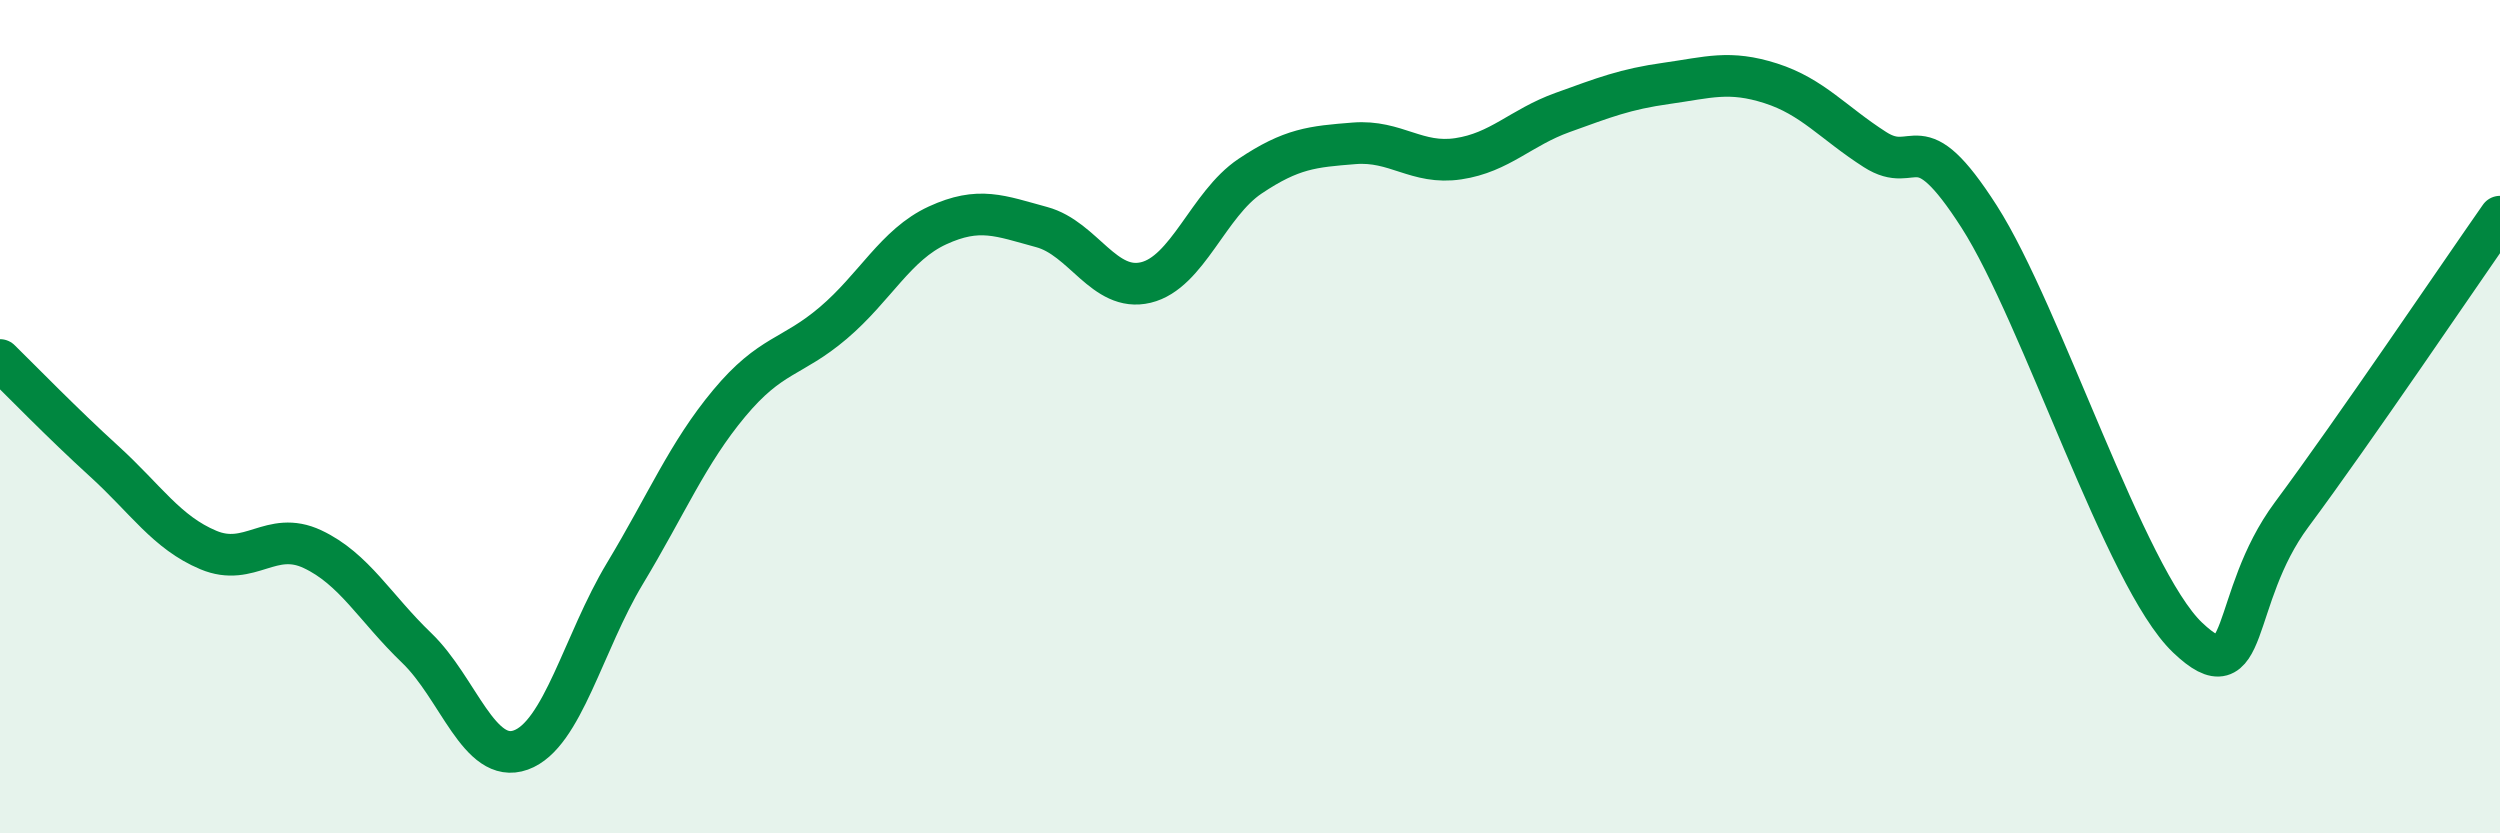
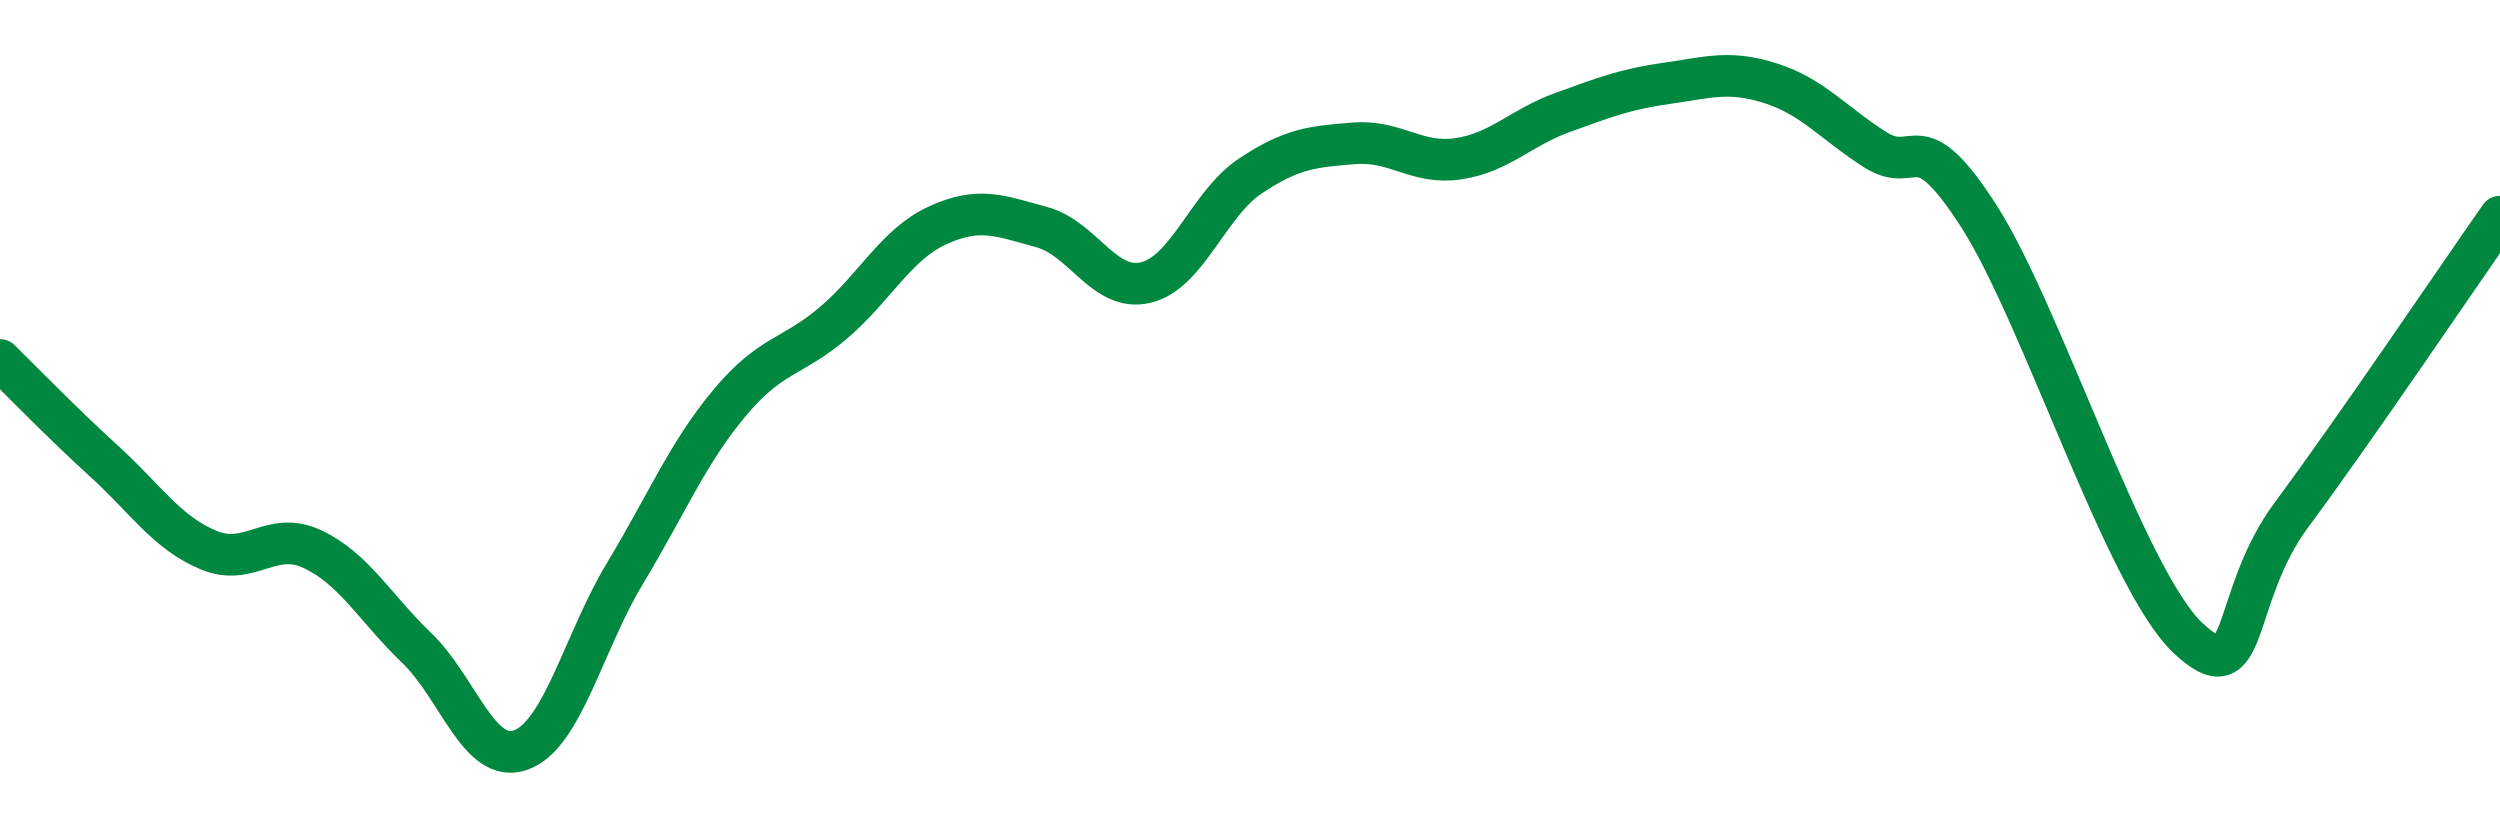
<svg xmlns="http://www.w3.org/2000/svg" width="60" height="20" viewBox="0 0 60 20">
-   <path d="M 0,8.64 C 0.5,9.13 1.5,10.16 2.5,11.07 C 3.5,11.98 4,12.78 5,13.2 C 6,13.62 6.5,12.71 7.5,13.18 C 8.5,13.65 9,14.59 10,15.55 C 11,16.51 11.5,18.36 12.5,18 C 13.5,17.64 14,15.42 15,13.76 C 16,12.1 16.5,10.88 17.5,9.68 C 18.5,8.48 19,8.6 20,7.75 C 21,6.9 21.5,5.87 22.5,5.41 C 23.5,4.95 24,5.18 25,5.45 C 26,5.72 26.5,7.02 27.5,6.78 C 28.5,6.54 29,4.9 30,4.23 C 31,3.56 31.5,3.52 32.5,3.44 C 33.5,3.36 34,3.96 35,3.81 C 36,3.66 36.5,3.06 37.5,2.7 C 38.5,2.34 39,2.14 40,2 C 41,1.86 41.5,1.68 42.5,2 C 43.5,2.32 44,2.95 45,3.59 C 46,4.23 46,2.86 47.5,5.2 C 49,7.54 51,13.87 52.5,15.3 C 54,16.73 53.5,14.37 55,12.35 C 56.5,10.33 59,6.63 60,5.2L60 20L0 20Z" fill="#008740" opacity="0.1" stroke-linecap="round" stroke-linejoin="round" />
  <path d="M 0,8.64 C 0.5,9.13 1.5,10.16 2.5,11.07 C 3.5,11.98 4,12.78 5,13.2 C 6,13.62 6.5,12.71 7.5,13.18 C 8.5,13.65 9,14.59 10,15.55 C 11,16.51 11.5,18.36 12.5,18 C 13.5,17.64 14,15.42 15,13.76 C 16,12.1 16.5,10.88 17.5,9.68 C 18.5,8.48 19,8.6 20,7.75 C 21,6.9 21.5,5.87 22.5,5.41 C 23.5,4.95 24,5.18 25,5.45 C 26,5.72 26.5,7.02 27.5,6.78 C 28.5,6.54 29,4.9 30,4.23 C 31,3.56 31.5,3.52 32.5,3.44 C 33.5,3.36 34,3.96 35,3.81 C 36,3.66 36.5,3.06 37.5,2.7 C 38.5,2.34 39,2.14 40,2 C 41,1.86 41.5,1.68 42.5,2 C 43.5,2.32 44,2.95 45,3.59 C 46,4.23 46,2.86 47.5,5.2 C 49,7.54 51,13.87 52.5,15.3 C 54,16.73 53.5,14.37 55,12.35 C 56.5,10.33 59,6.63 60,5.2" stroke="#008740" stroke-width="1" fill="none" stroke-linecap="round" stroke-linejoin="round" />
</svg>